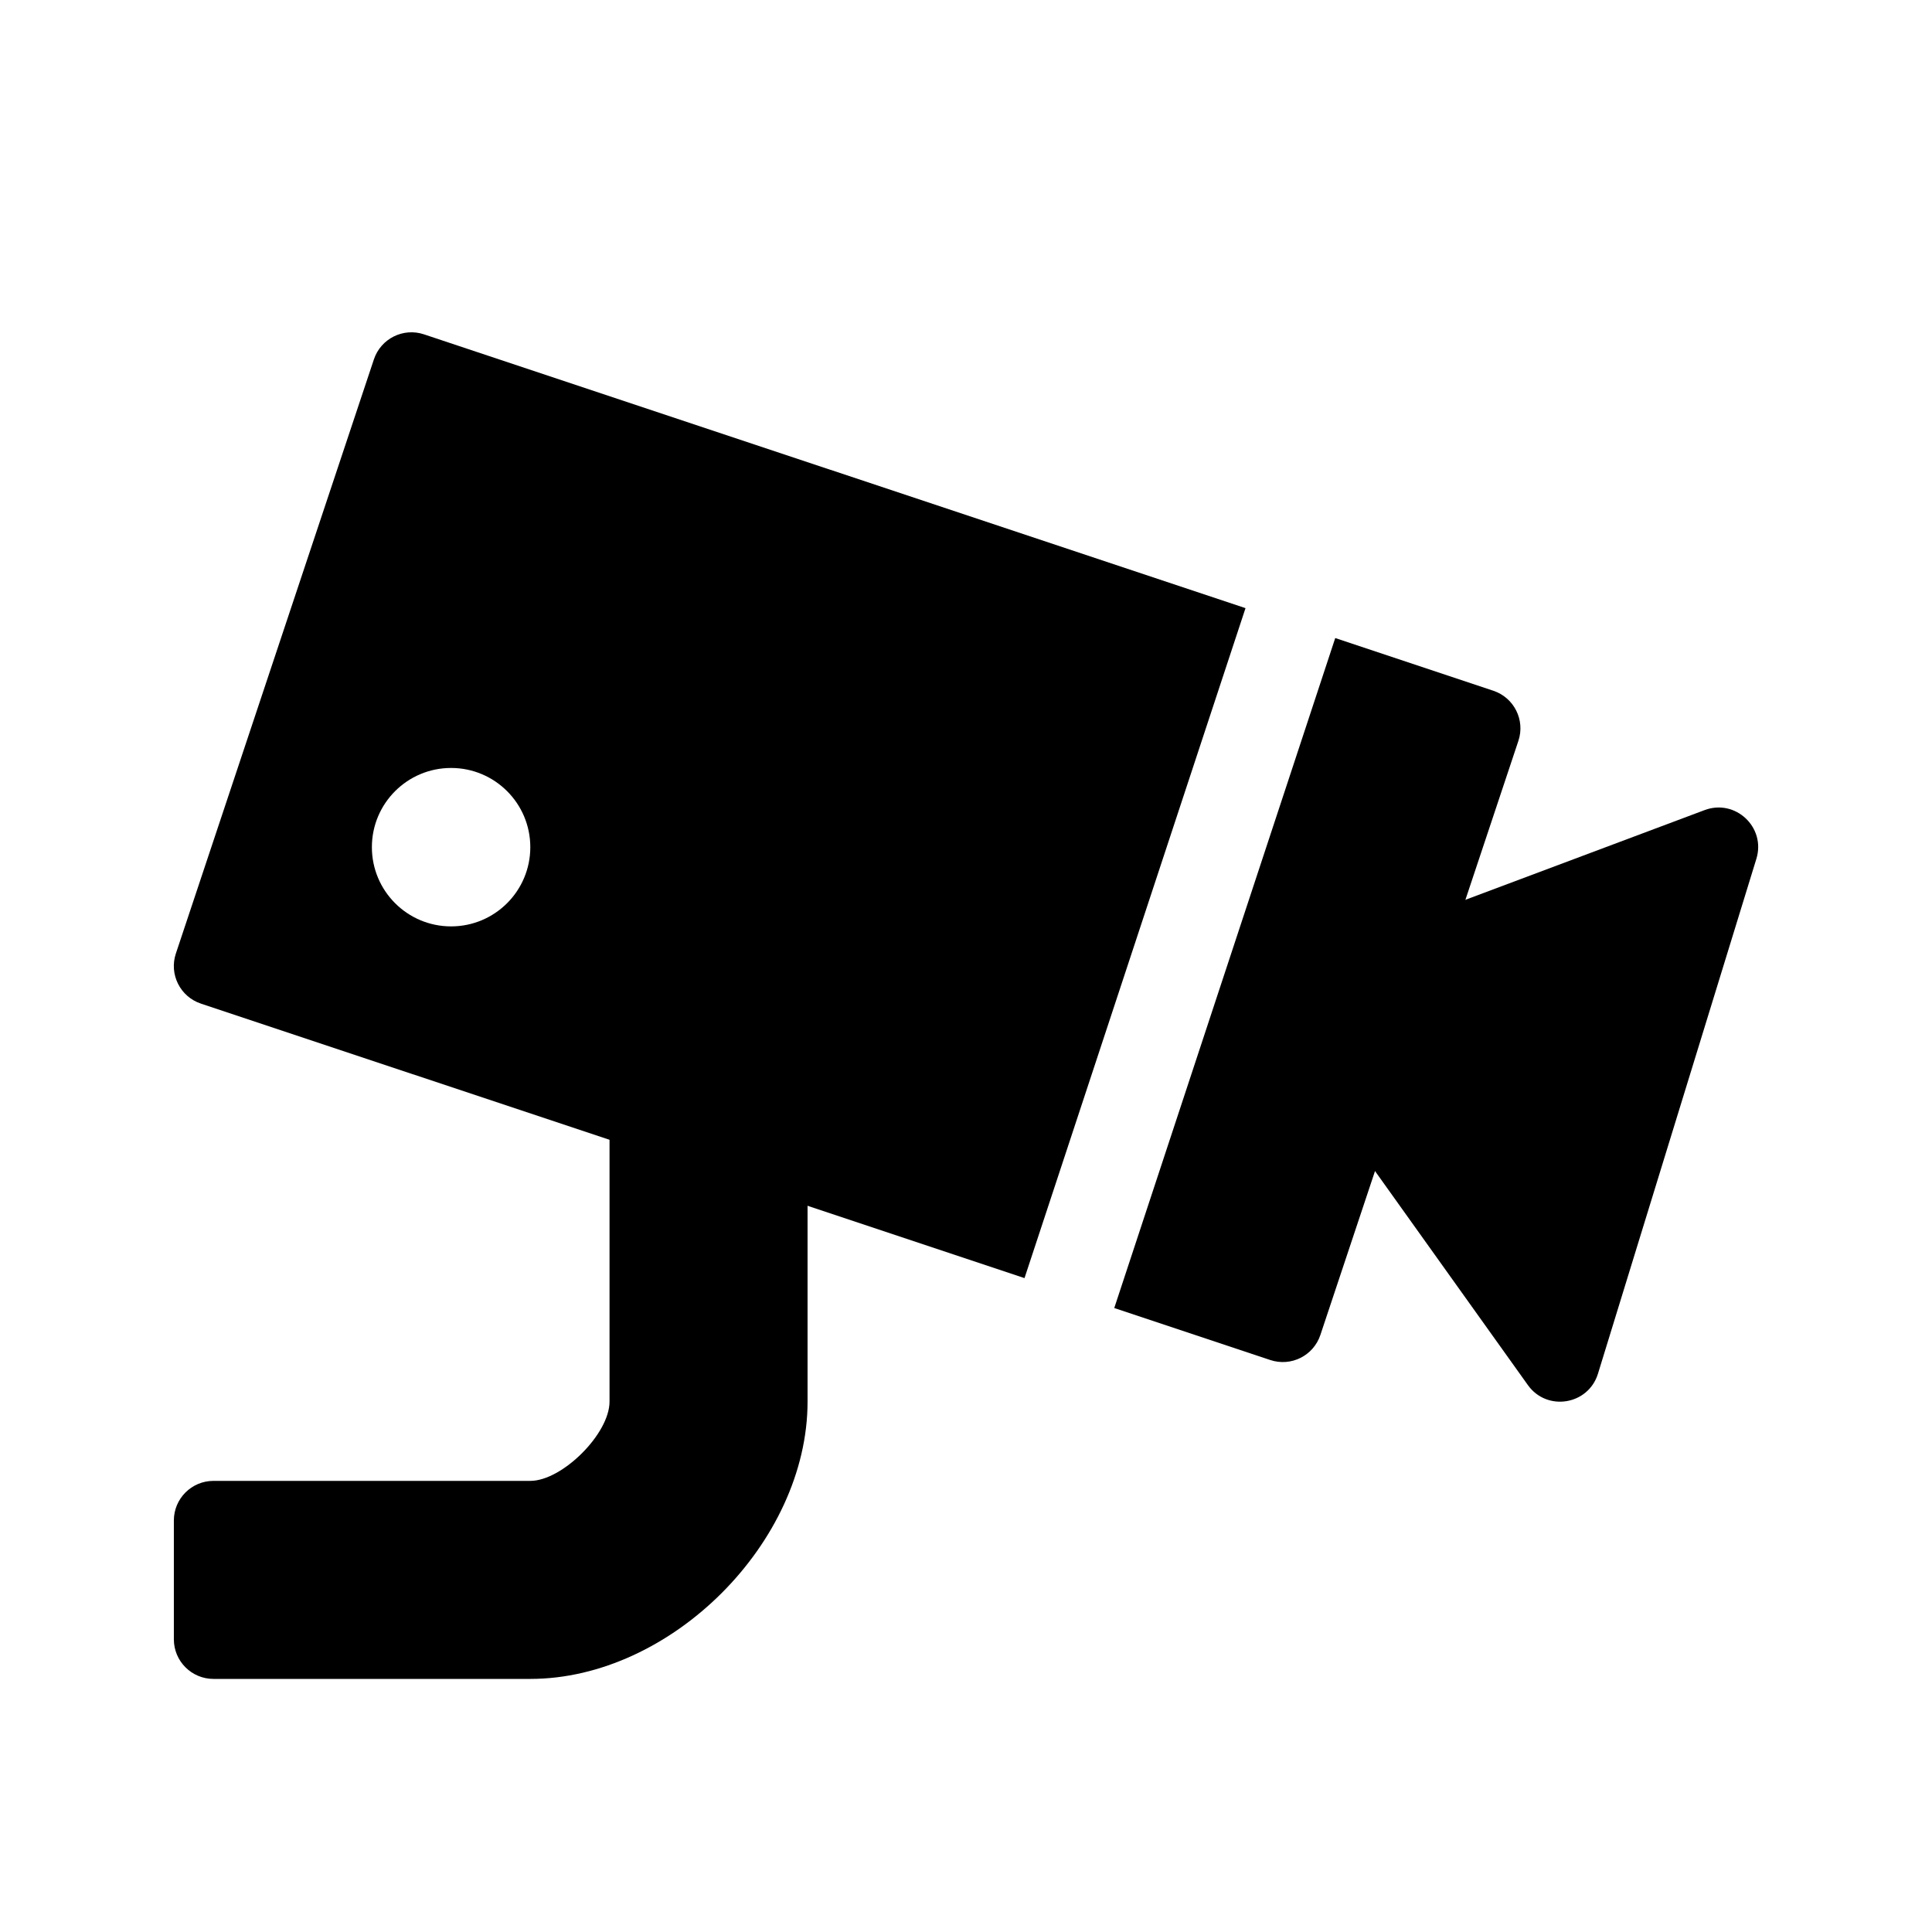
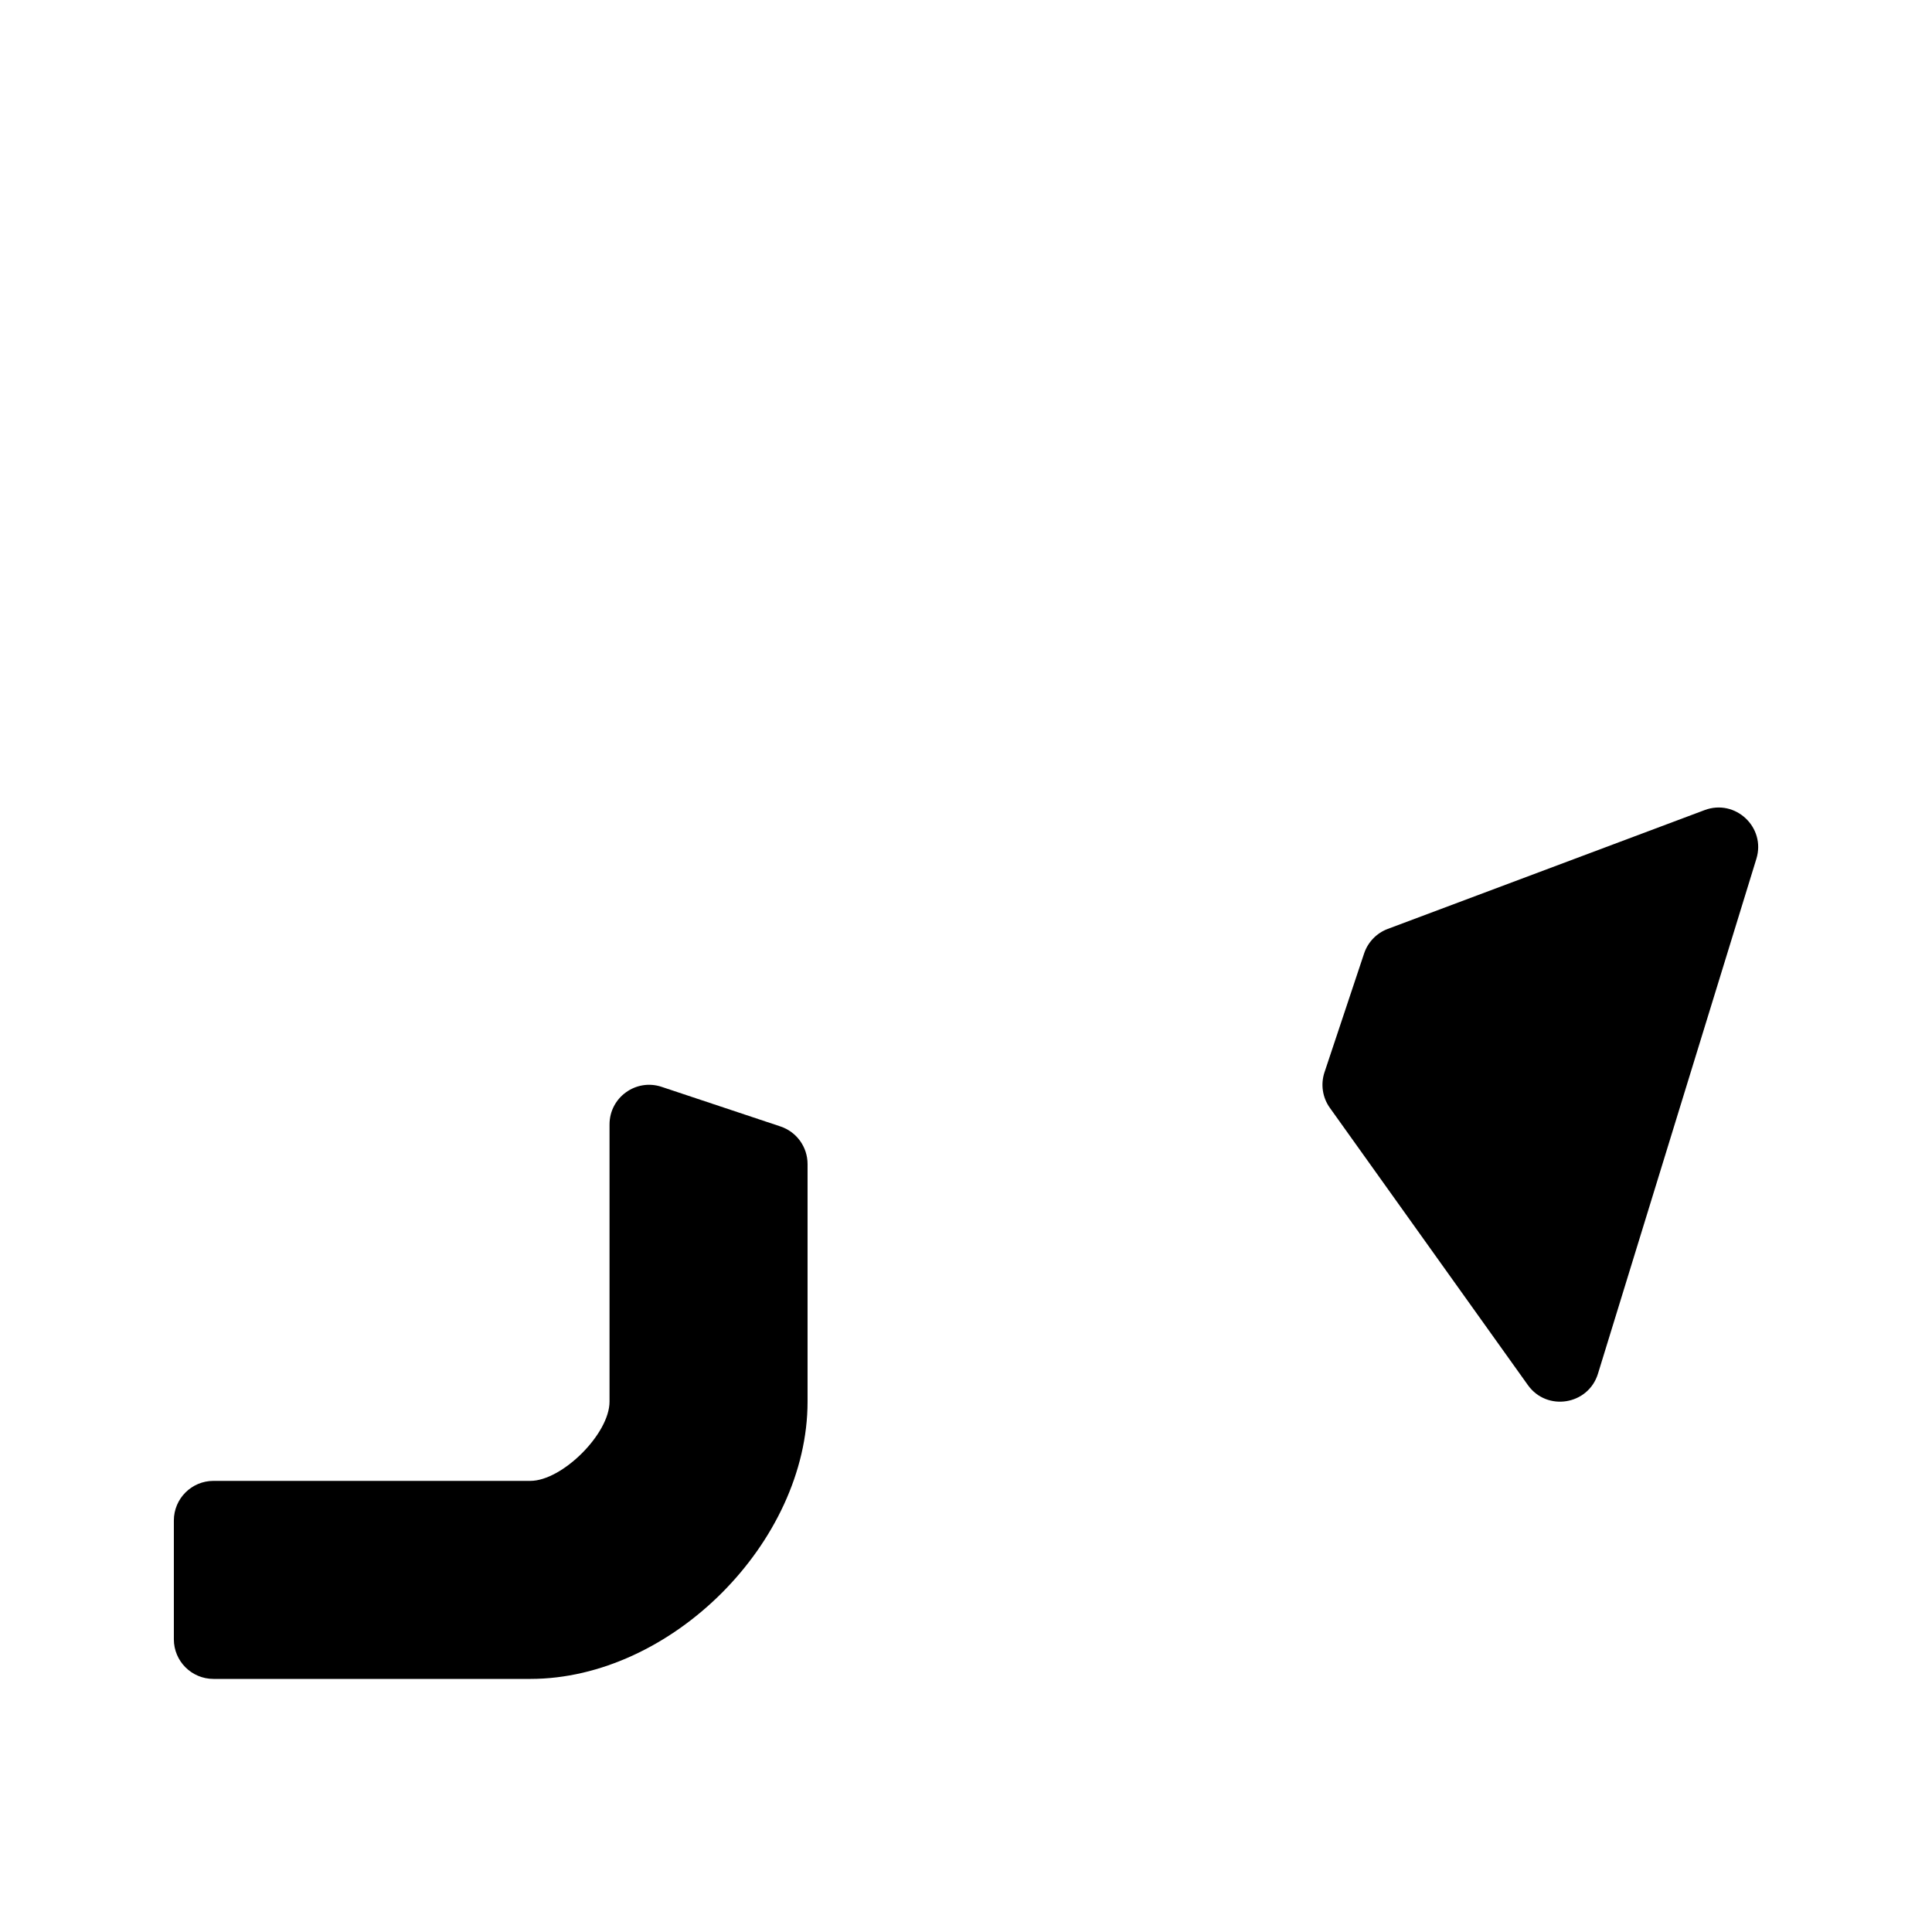
<svg xmlns="http://www.w3.org/2000/svg" fill="#000000" width="800px" height="800px" version="1.1" viewBox="144 144 512 512">
  <g>
    <path d="m200.57 588.93h83.969c37.285 0 73.473-36.188 73.473-73.473v-62.973c0-4.519-2.891-8.531-7.18-9.961l-31.488-10.496c-6.793-2.266-13.812 2.797-13.812 9.961v73.469c0 8.523-12.559 20.992-20.992 20.992h-83.969c-5.797 0-10.496 4.699-10.496 10.496v31.488c0 5.797 4.699 10.496 10.496 10.496z" />
-     <path d="m439.29 490.64 58.562-177.55 41.898 13.965c5.5 1.832 8.473 7.777 6.641 13.277l-52.477 157.45c-1.836 5.5-7.777 8.473-13.277 6.637zm-23.785-7.926-218.26-72.746c-5.5-1.832-8.473-7.777-6.637-13.277l52.477-157.45c1.832-5.5 7.777-8.473 13.277-6.637l217.71 72.559zm-151.96-93.211c11.594 0 20.992-9.398 20.992-20.992s-9.398-20.992-20.992-20.992-20.992 9.398-20.992 20.992 9.398 20.992 20.992 20.992z" />
    <path d="m505.5 396.68c1.004-3.004 3.309-5.398 6.273-6.508l83.969-31.488c8.16-3.062 16.281 4.582 13.715 12.914l-41.98 136.45c-2.559 8.305-13.523 10.086-18.574 3.012l-52.48-73.473c-1.953-2.731-2.477-6.234-1.418-9.418z" />
  </g>
</svg>